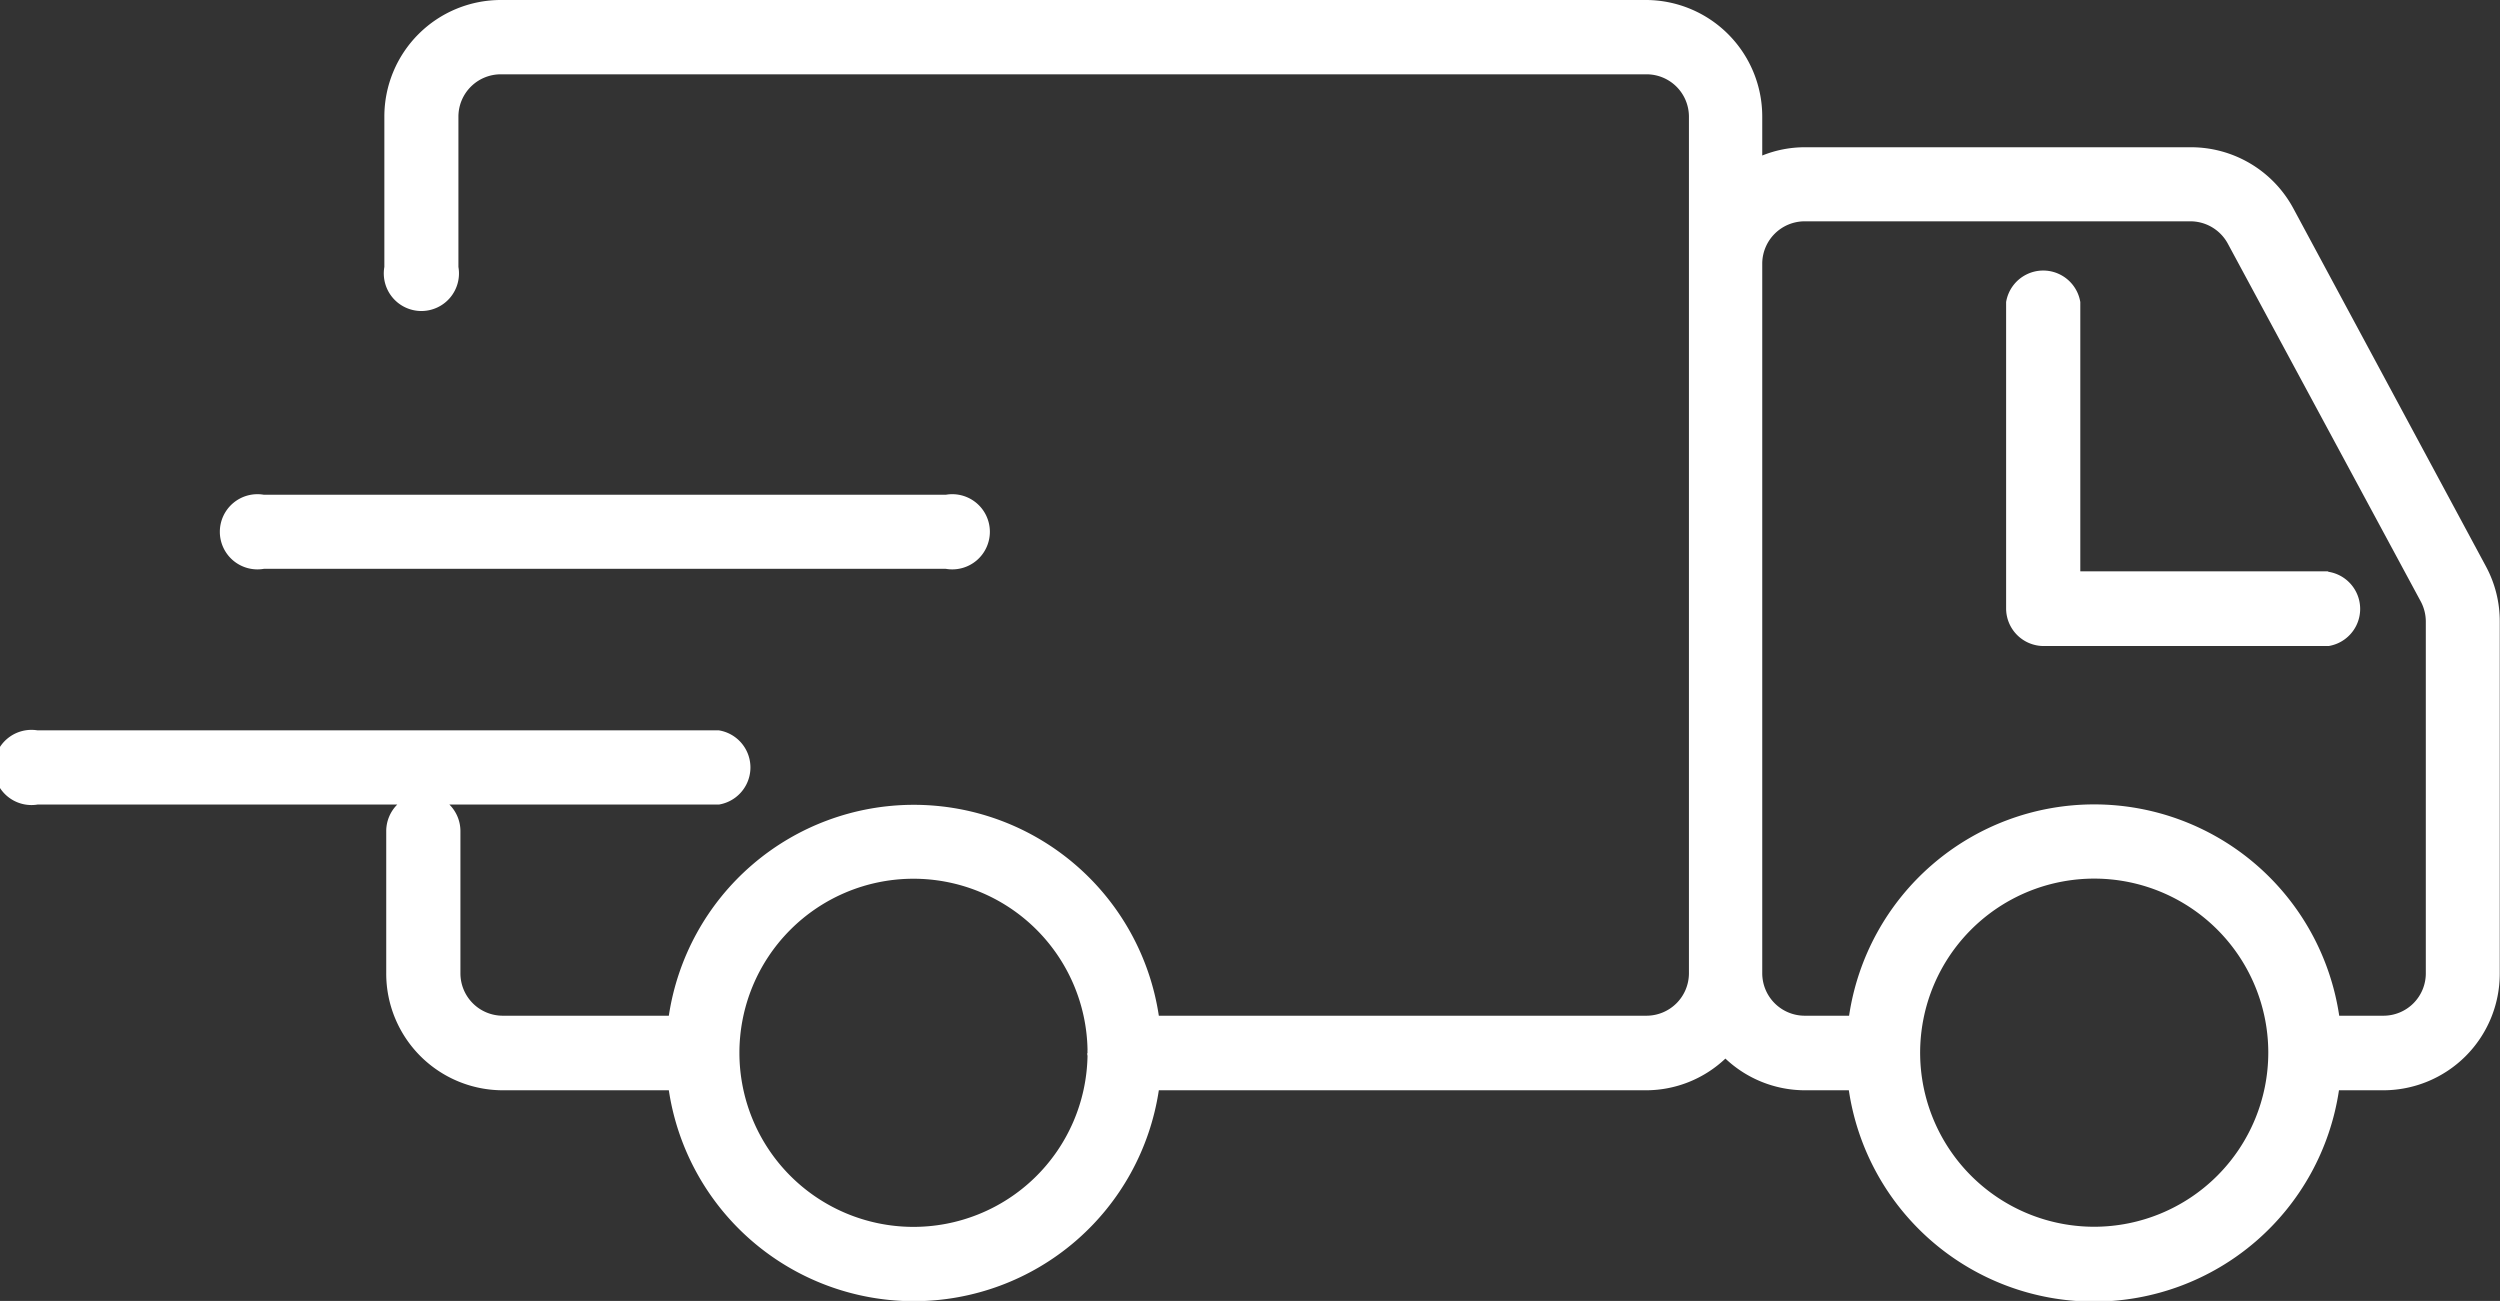
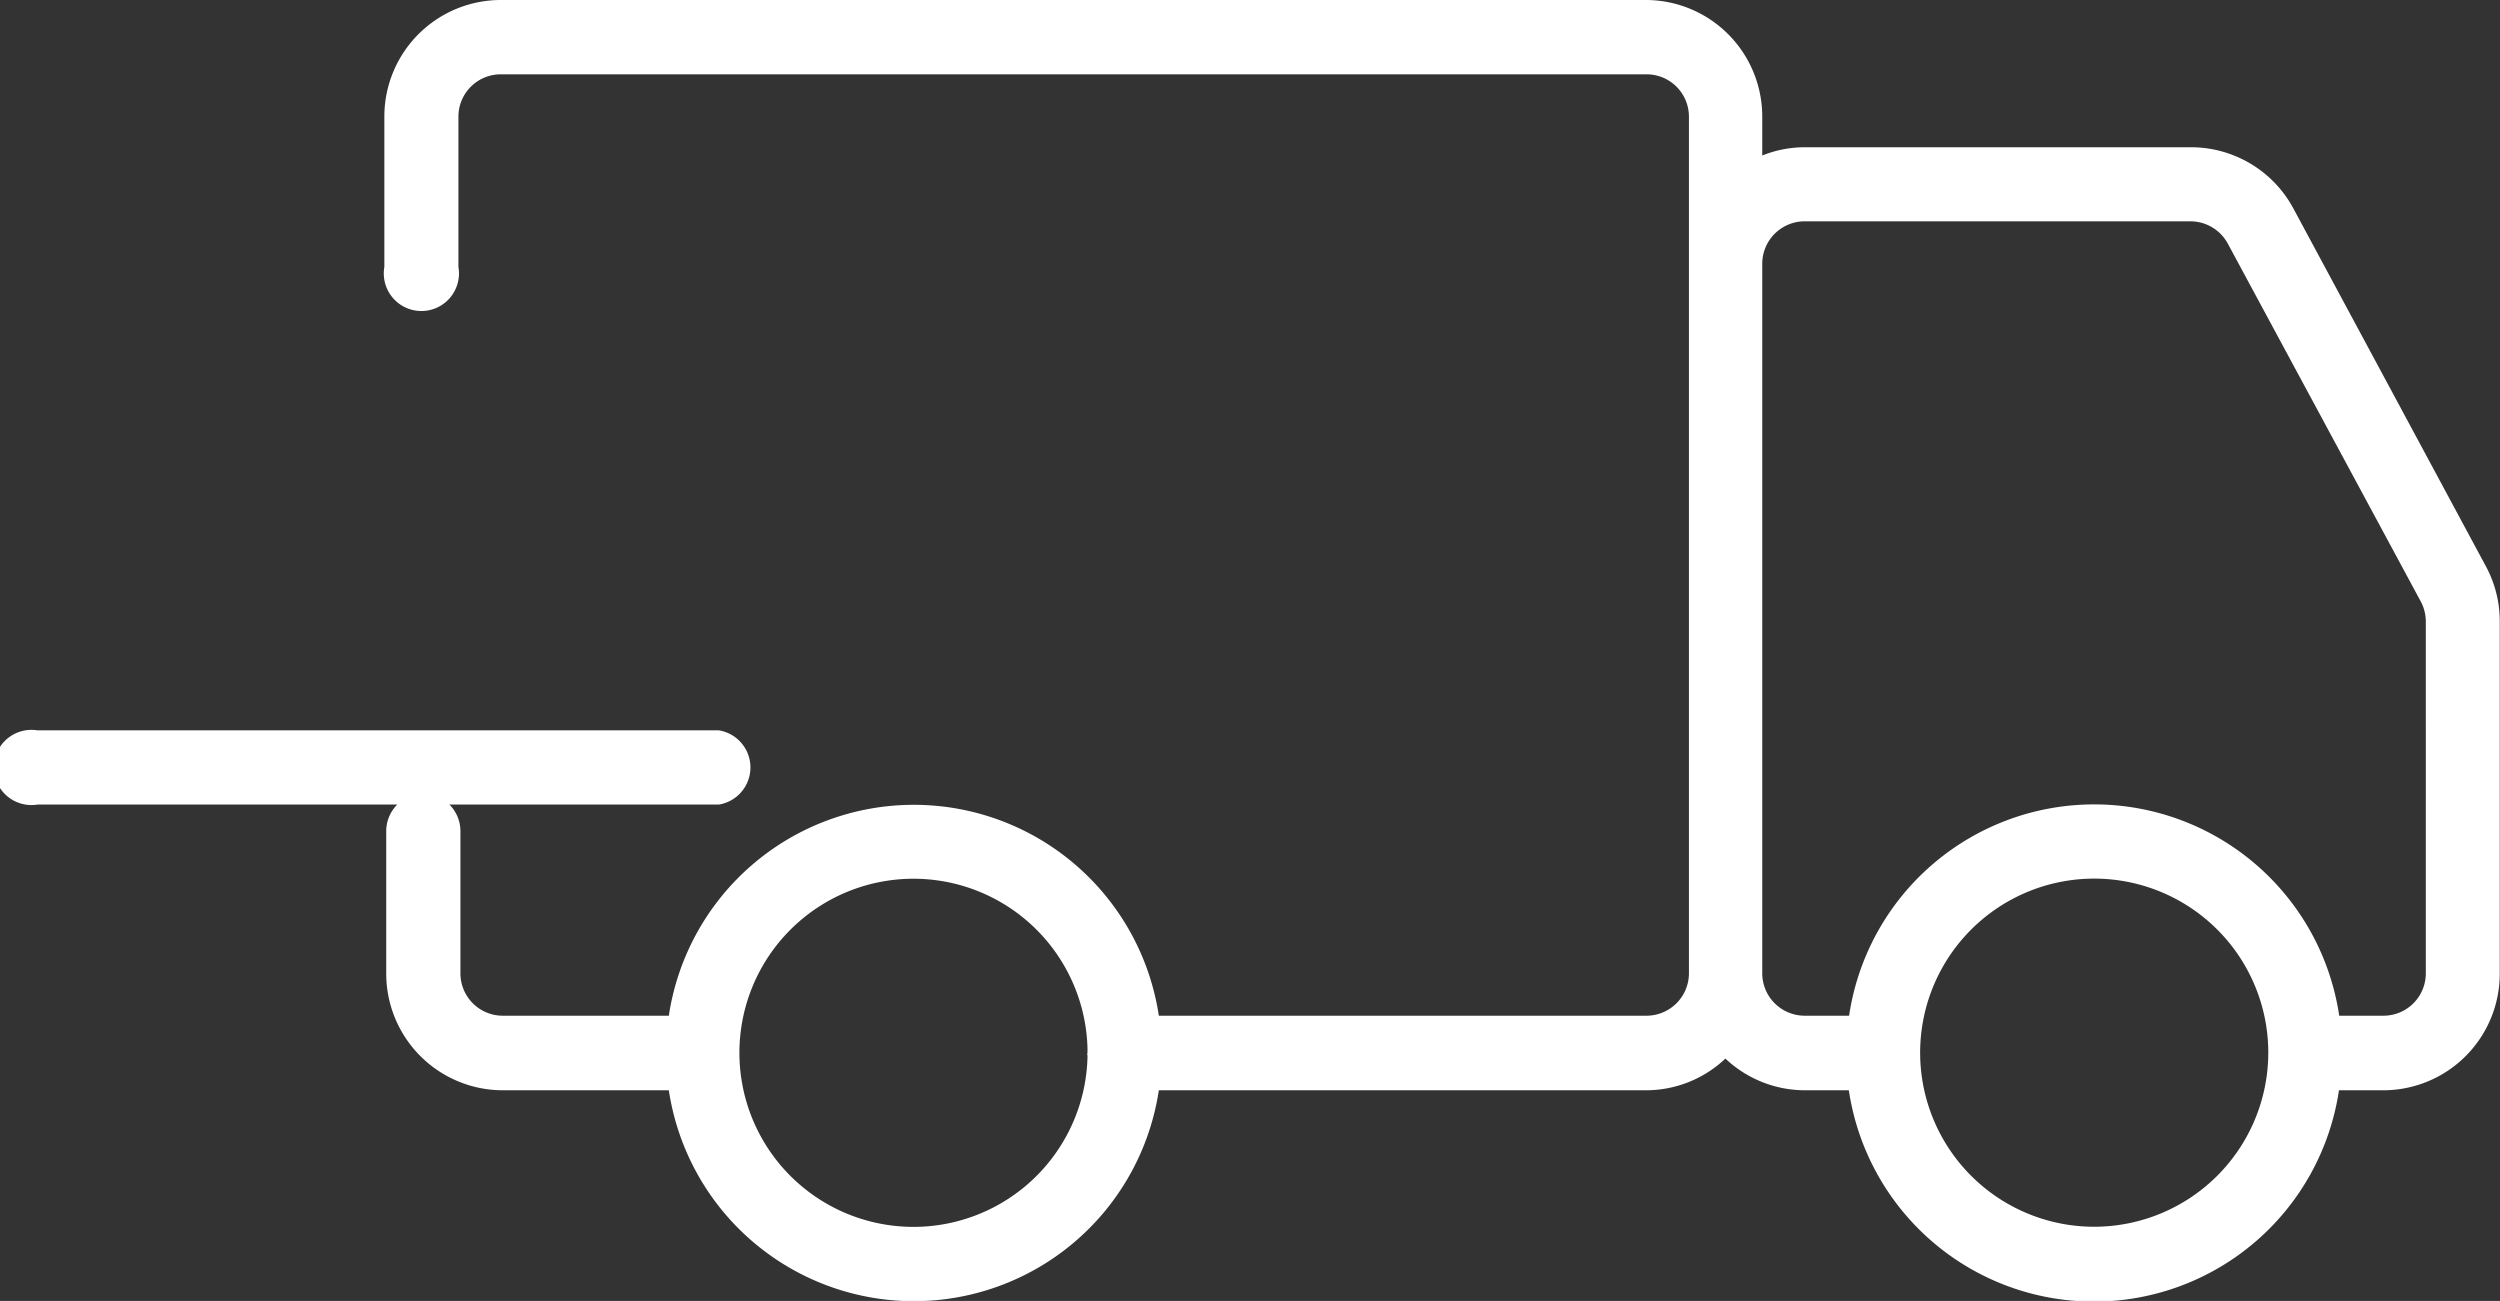
<svg xmlns="http://www.w3.org/2000/svg" viewBox="0 0 199.49 103.81">
  <rect x="0" y="0" width="199.49" height="103.81" fill="#333333" stroke="none" />
  <defs>
    <style>.cls-1{fill:#fff;}</style>
  </defs>
  <g id="Layer_2" data-name="Layer 2">
    <g id="Layer_1-2" data-name="Layer 1">
-       <path class="cls-1" d="M185.74,45.59H166V24.1a3,3,0,0,0-5.92,0V48.55a3,3,0,0,0,3,3h22.74a3,3,0,0,0,0-5.92Z" />
-       <path class="cls-1" d="M21.06,45.39H75.47a3,3,0,1,0,0-5.91H21.06a3,3,0,1,0,0,5.91Z" />
      <path class="cls-1" d="M198.37,45.2,183,16.63a9.28,9.28,0,0,0-8.18-4.88H144a9.09,9.09,0,0,0-3.38.66V9.29A9.3,9.3,0,0,0,131.35,0H40A9.3,9.3,0,0,0,30.67,9.3v12a3,3,0,1,0,5.91,0V9.3A3.38,3.38,0,0,1,40,5.93h91.39a3.38,3.38,0,0,1,3.38,3.37V77.67a3.39,3.39,0,0,1-3.38,3.38H92.47a19.77,19.77,0,0,0-39.1,0H40.12a3.38,3.38,0,0,1-3.38-3.38V66.3a3,3,0,0,0-.88-2.1H57.37a3,3,0,0,0,0-5.92H3A3,3,0,1,0,3,64.2H31.7a3,3,0,0,0-.88,2.1V77.67A9.31,9.31,0,0,0,40.12,87H53.37a19.77,19.77,0,0,0,39.1,0h38.88a9.22,9.22,0,0,0,6.33-2.53A9.26,9.26,0,0,0,144,87h3.53a19.77,19.77,0,0,0,39.11,0h3.54a9.3,9.3,0,0,0,9.29-9.29V49.61A9.2,9.2,0,0,0,198.37,45.2ZM86.78,84.26a13.89,13.89,0,1,1,0-.5,1.84,1.84,0,0,0,0,.25C86.73,84.09,86.77,84.17,86.78,84.26Zm80.33,13.63A13.89,13.89,0,1,1,181,84,13.9,13.9,0,0,1,167.11,97.89Zm26.46-20.22a3.38,3.38,0,0,1-3.37,3.38h-3.54a19.77,19.77,0,0,0-39.11,0H144a3.39,3.39,0,0,1-3.38-3.38V21A3.39,3.39,0,0,1,144,17.66h30.77a3.4,3.4,0,0,1,3,1.78L193.17,48a3.42,3.42,0,0,1,.4,1.6Z" />
    </g>
  </g>
</svg>